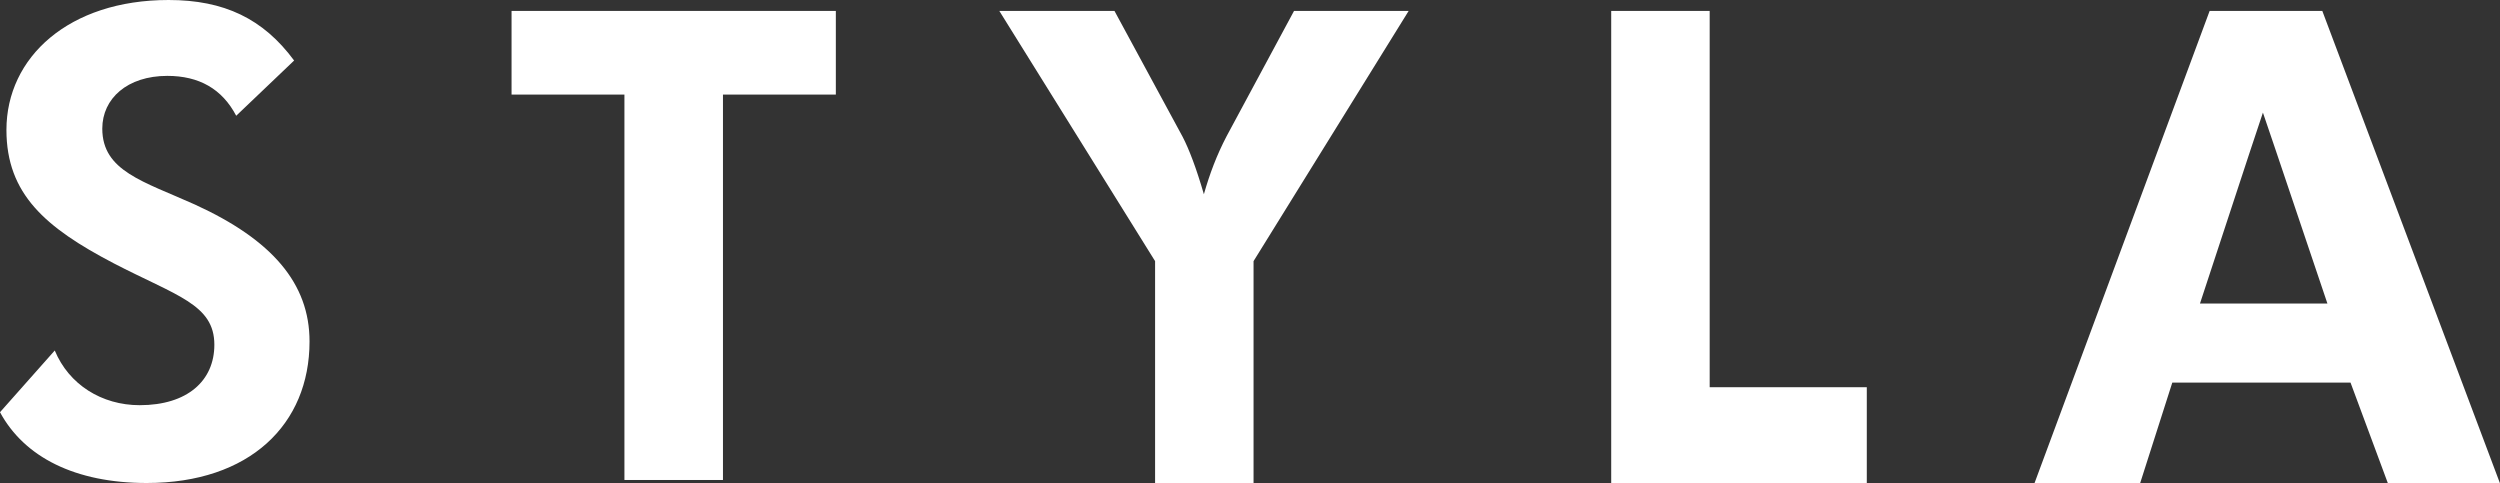
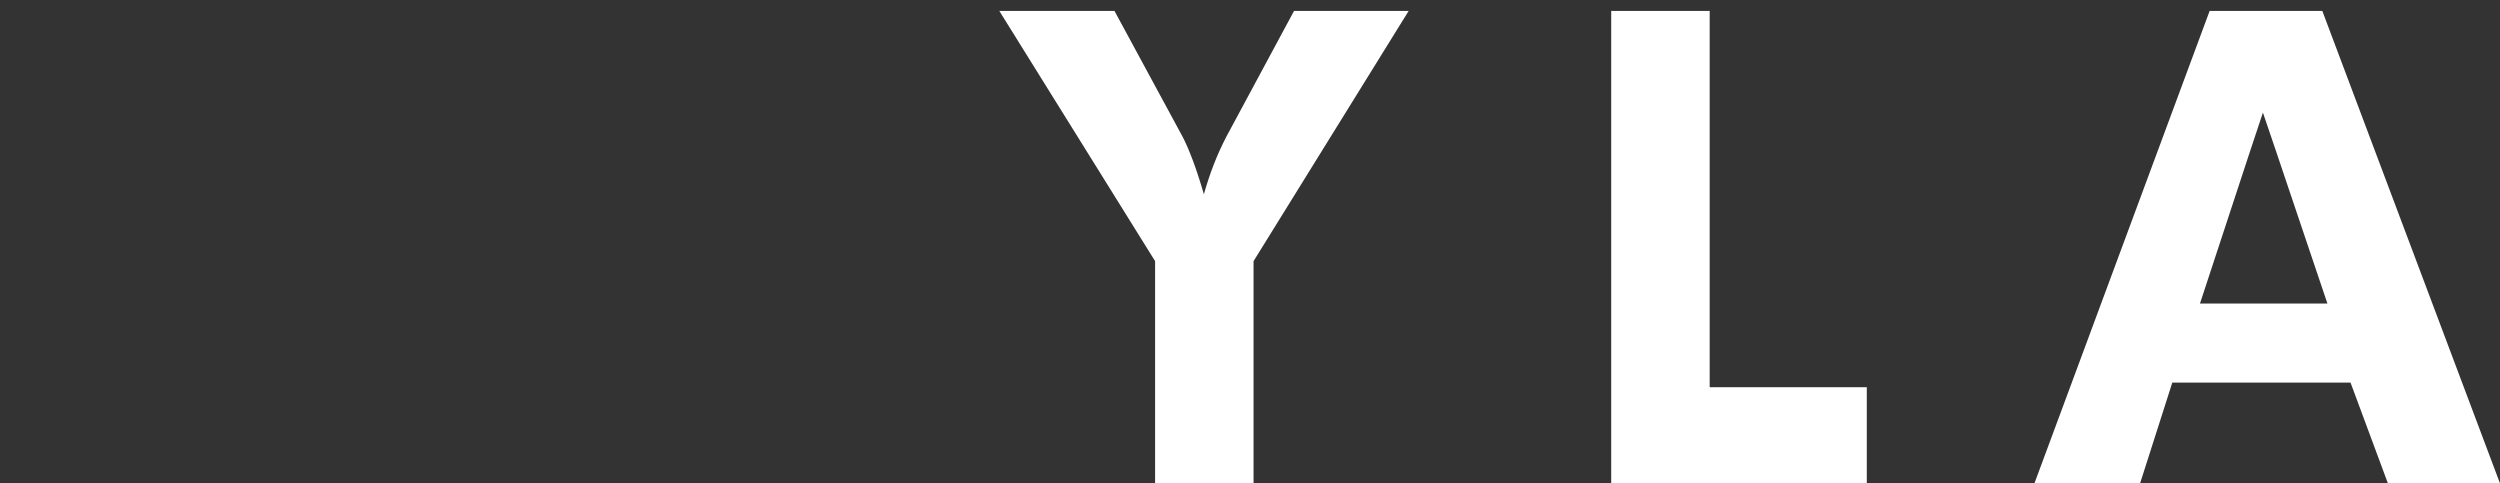
<svg xmlns="http://www.w3.org/2000/svg" version="1.1" x="0px" y="0px" viewBox="0 0 372.98 72.07" style="enable-background:new 0 0 372.98 72.07;" xml:space="preserve">
  <rect x="0" y="0" width="372.98" height="72.07" fill="#333333" stroke="none" />
  <style type="text/css">
	.st0{fill:#DADADA;}
	.st1{fill:none;stroke:#1D1D1B;stroke-width:0.5;stroke-miterlimit:10;}
	.st2{opacity:0.14;fill:url(#);}
	.st3{fill:#AD0E17;}
	.st4{opacity:0.2;fill:#1D1D1B;}
	.st5{fill:#FFFFFF;}
	.st6{opacity:0.2;fill:#FFFFFF;}
	.st7{display:none;}
	.st8{fill:#A73439;}
	.st9{clip-path:url(#SVGID_2_);fill:#FFFFFF;}
	.st10{clip-path:url(#SVGID_4_);fill:#A73439;}
</style>
  <g id="TEXT">
</g>
  <g id="LOGO_VERTICAL_-_CMYK">
</g>
  <g id="LOGO_VERTICAL_-_SAFETY_AREA_-_CMYK">
</g>
  <g id="LOGO__x2B__ICONS_-_SAFETY_AREA_-_CMYK">
</g>
  <g id="LOGO__x2B__SLOGAN_-_SAFETY_AREA_-_CMYK">
</g>
  <g id="LOGO_-_SAFETY_AREA_-_CMYK">
</g>
  <g id="LOGO__x2B__SLOGAN_-_CMYK">
</g>
  <g id="LOGO__x2B__ICONS_-_CMYK">
</g>
  <g id="LOGO_-_CMYK">
    <g>
      <g>
-         <path class="st5" d="M29.09,30.52c-7.69-3.46-13.83-4.99-13.83-11.33c0-4.5,3.75-7.87,9.7-7.87c4.71,0,8.17,1.92,10.28,5.95     l8.64-8.24C39.27,2.78,33.42,0,25.15,0C10.27,0,0.96,8.55,0.96,19.38c0,9.59,5.86,14.59,15.94,19.87     c9.41,4.89,15.08,6.14,15.08,12.18c0,5.38-4.03,9.02-11.14,9.02c-5.66,0-10.56-3.07-12.67-8.16L0,61.5     c3.64,6.72,11.24,10.56,21.89,10.56c15.36,0,24.29-8.74,24.29-21.11C46.19,42.31,40.62,35.79,29.09,30.52" />
-         <polyline class="st5" points="76.32,1.63 76.32,14.11 93.16,14.11 93.16,71.61 107.86,71.61 107.86,14.11 124.7,14.11      124.7,1.63 76.32,1.63    " />
        <path class="st5" d="M182.99,20.34c-1.45,2.78-2.51,5.57-3.38,8.64c-1.14-3.93-2.21-6.71-3.16-8.55L166.27,1.63h-17.18     l23.24,37.33v33.11h14.69V38.96l23.14-37.33h-17.1L182.99,20.34" />
        <polyline class="st5" points="240.38,1.63 240.38,72.07 278.51,72.07 278.51,57.77 255.07,57.77 255.07,1.63 240.38,1.63    " />
        <path class="st5" d="M329.66,1.63l-26.12,70.43h15.76l4.79-14.98h26.59l5.56,14.98h16.72L346.47,1.63H329.66 M335.61,22.81     l2-6.01l1.94,5.71l7.68,22.77h-19.01L335.61,22.81z" />
      </g>
    </g>
  </g>
  <g id="CMYK_below_this_layer" class="st7">
</g>
  <g id="LOGO_VERTICAL_-_CMYK_copy">
</g>
  <g id="LOGO_VERTICAL_-_SAFETY_AREA_-_CMYK_copy">
</g>
  <g id="LOGO__x2B__ICONS_-_SAFETY_AREA_-_PANTONE">
</g>
  <g id="LOGO__x2B__SLOGAN_-_SAFETY_AREA_-_PANTONE">
</g>
  <g id="LOGO_-_SAFETY_AREA_-_PANTONE">
</g>
  <g id="LOGO__x2B__SLOGAN_-_PANTONE">
</g>
  <g id="LOGO__x2B__ICONS_-_PANTONE">
</g>
  <g id="LOGO_-_PANTONE">
</g>
  <g id="TEXT_copy">
</g>
  <g id="PANTONE_below_this_layer" class="st7">
</g>
</svg>